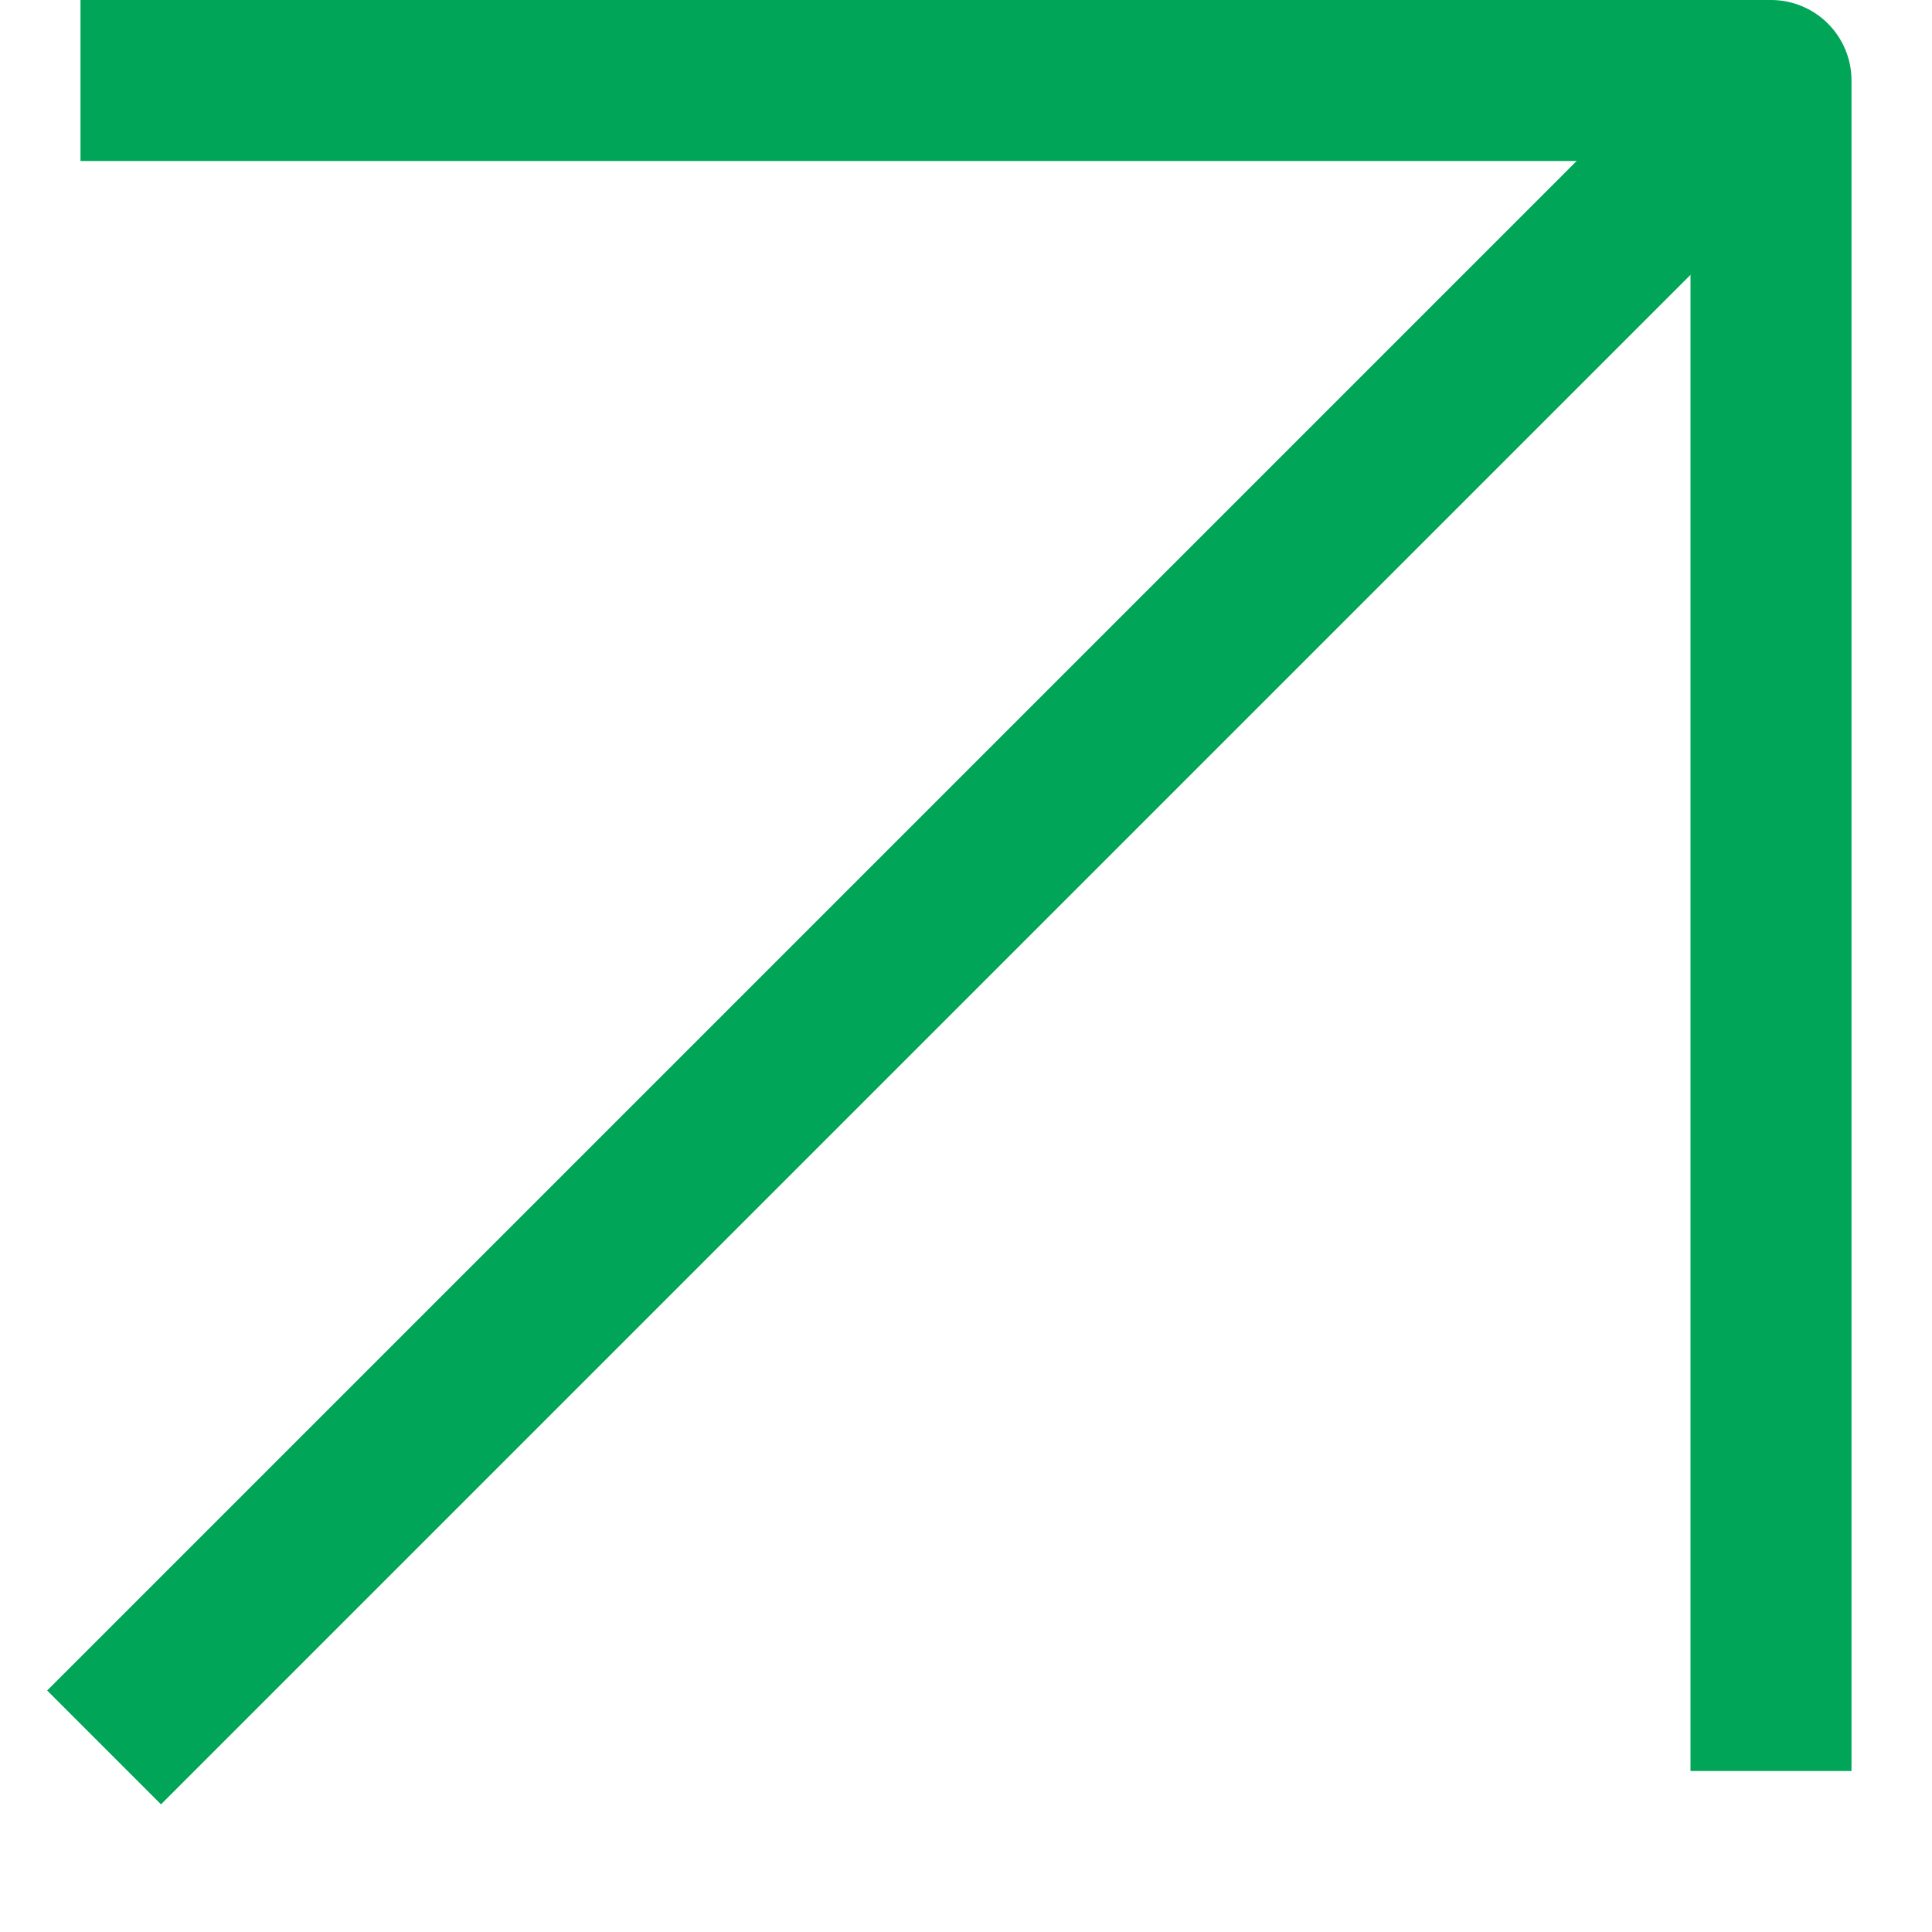
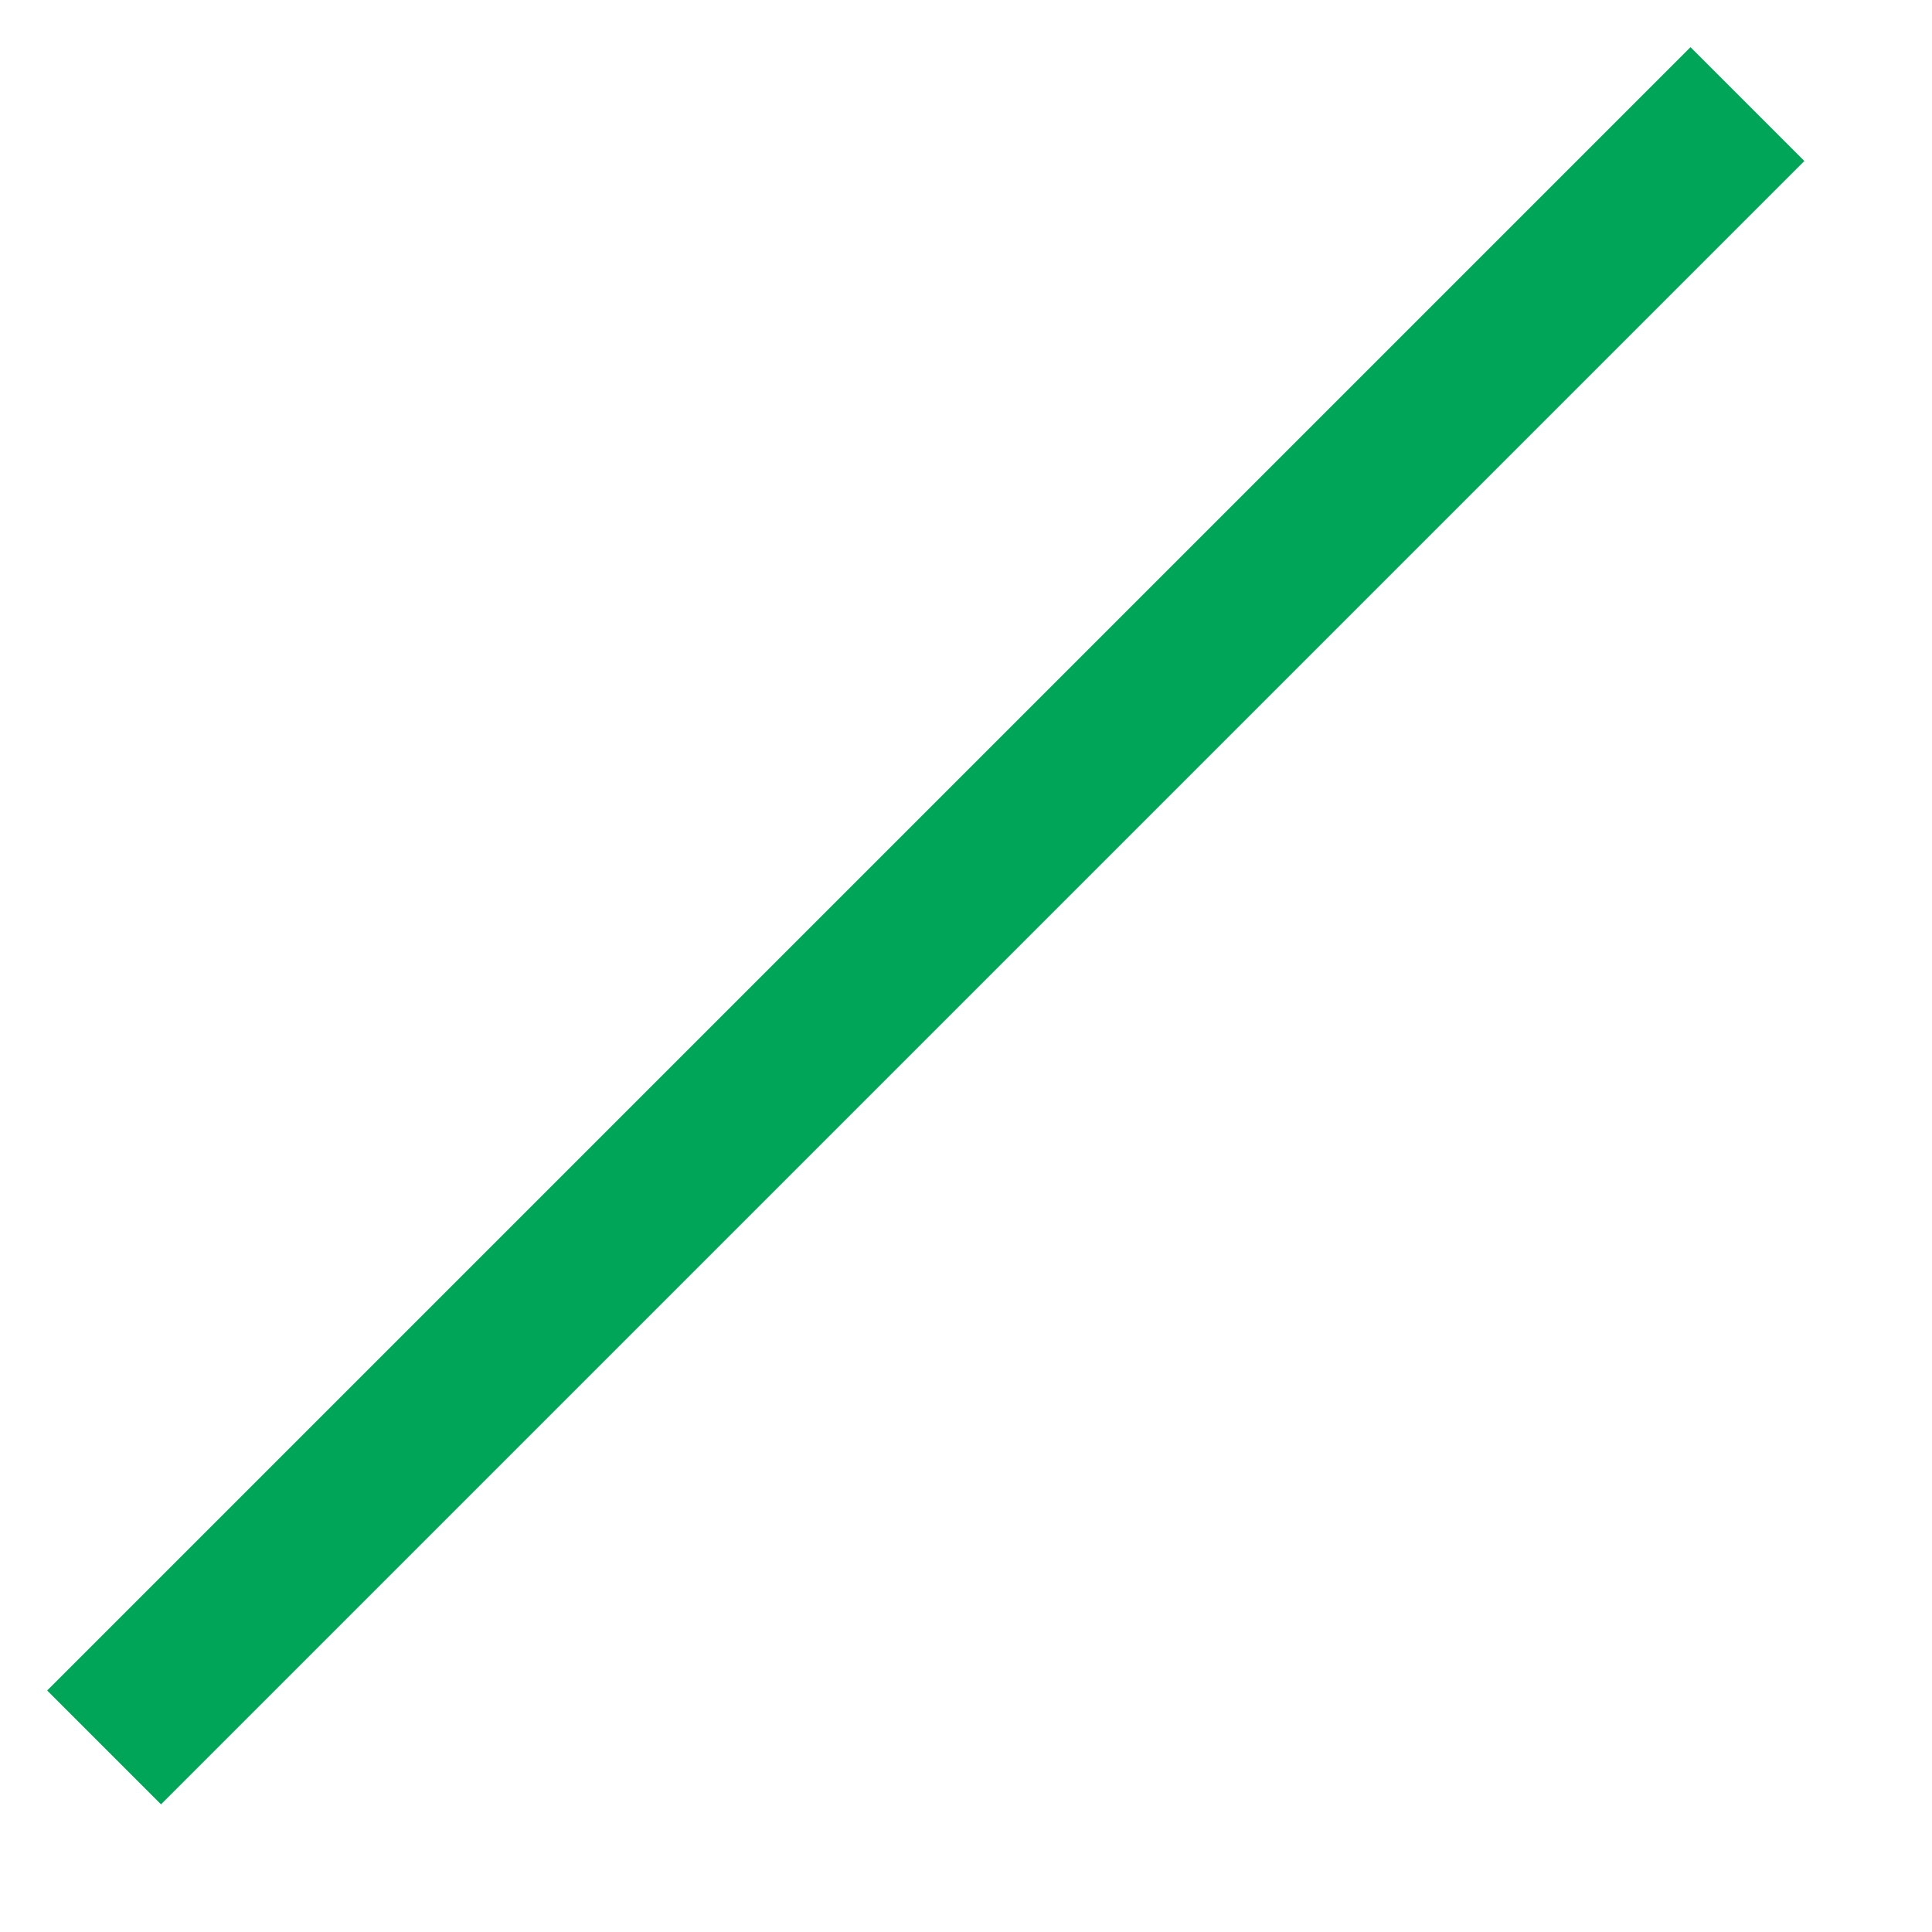
<svg xmlns="http://www.w3.org/2000/svg" width="12" height="12" viewBox="0 0 12 12" fill="none">
  <path d="M1 10.5L10.5 1" stroke="#00A558" stroke-linecap="square" stroke-linejoin="round" />
-   <path d="M1 0.5H11V10.5" stroke="#00A558" stroke-linecap="square" stroke-linejoin="round" />
</svg>